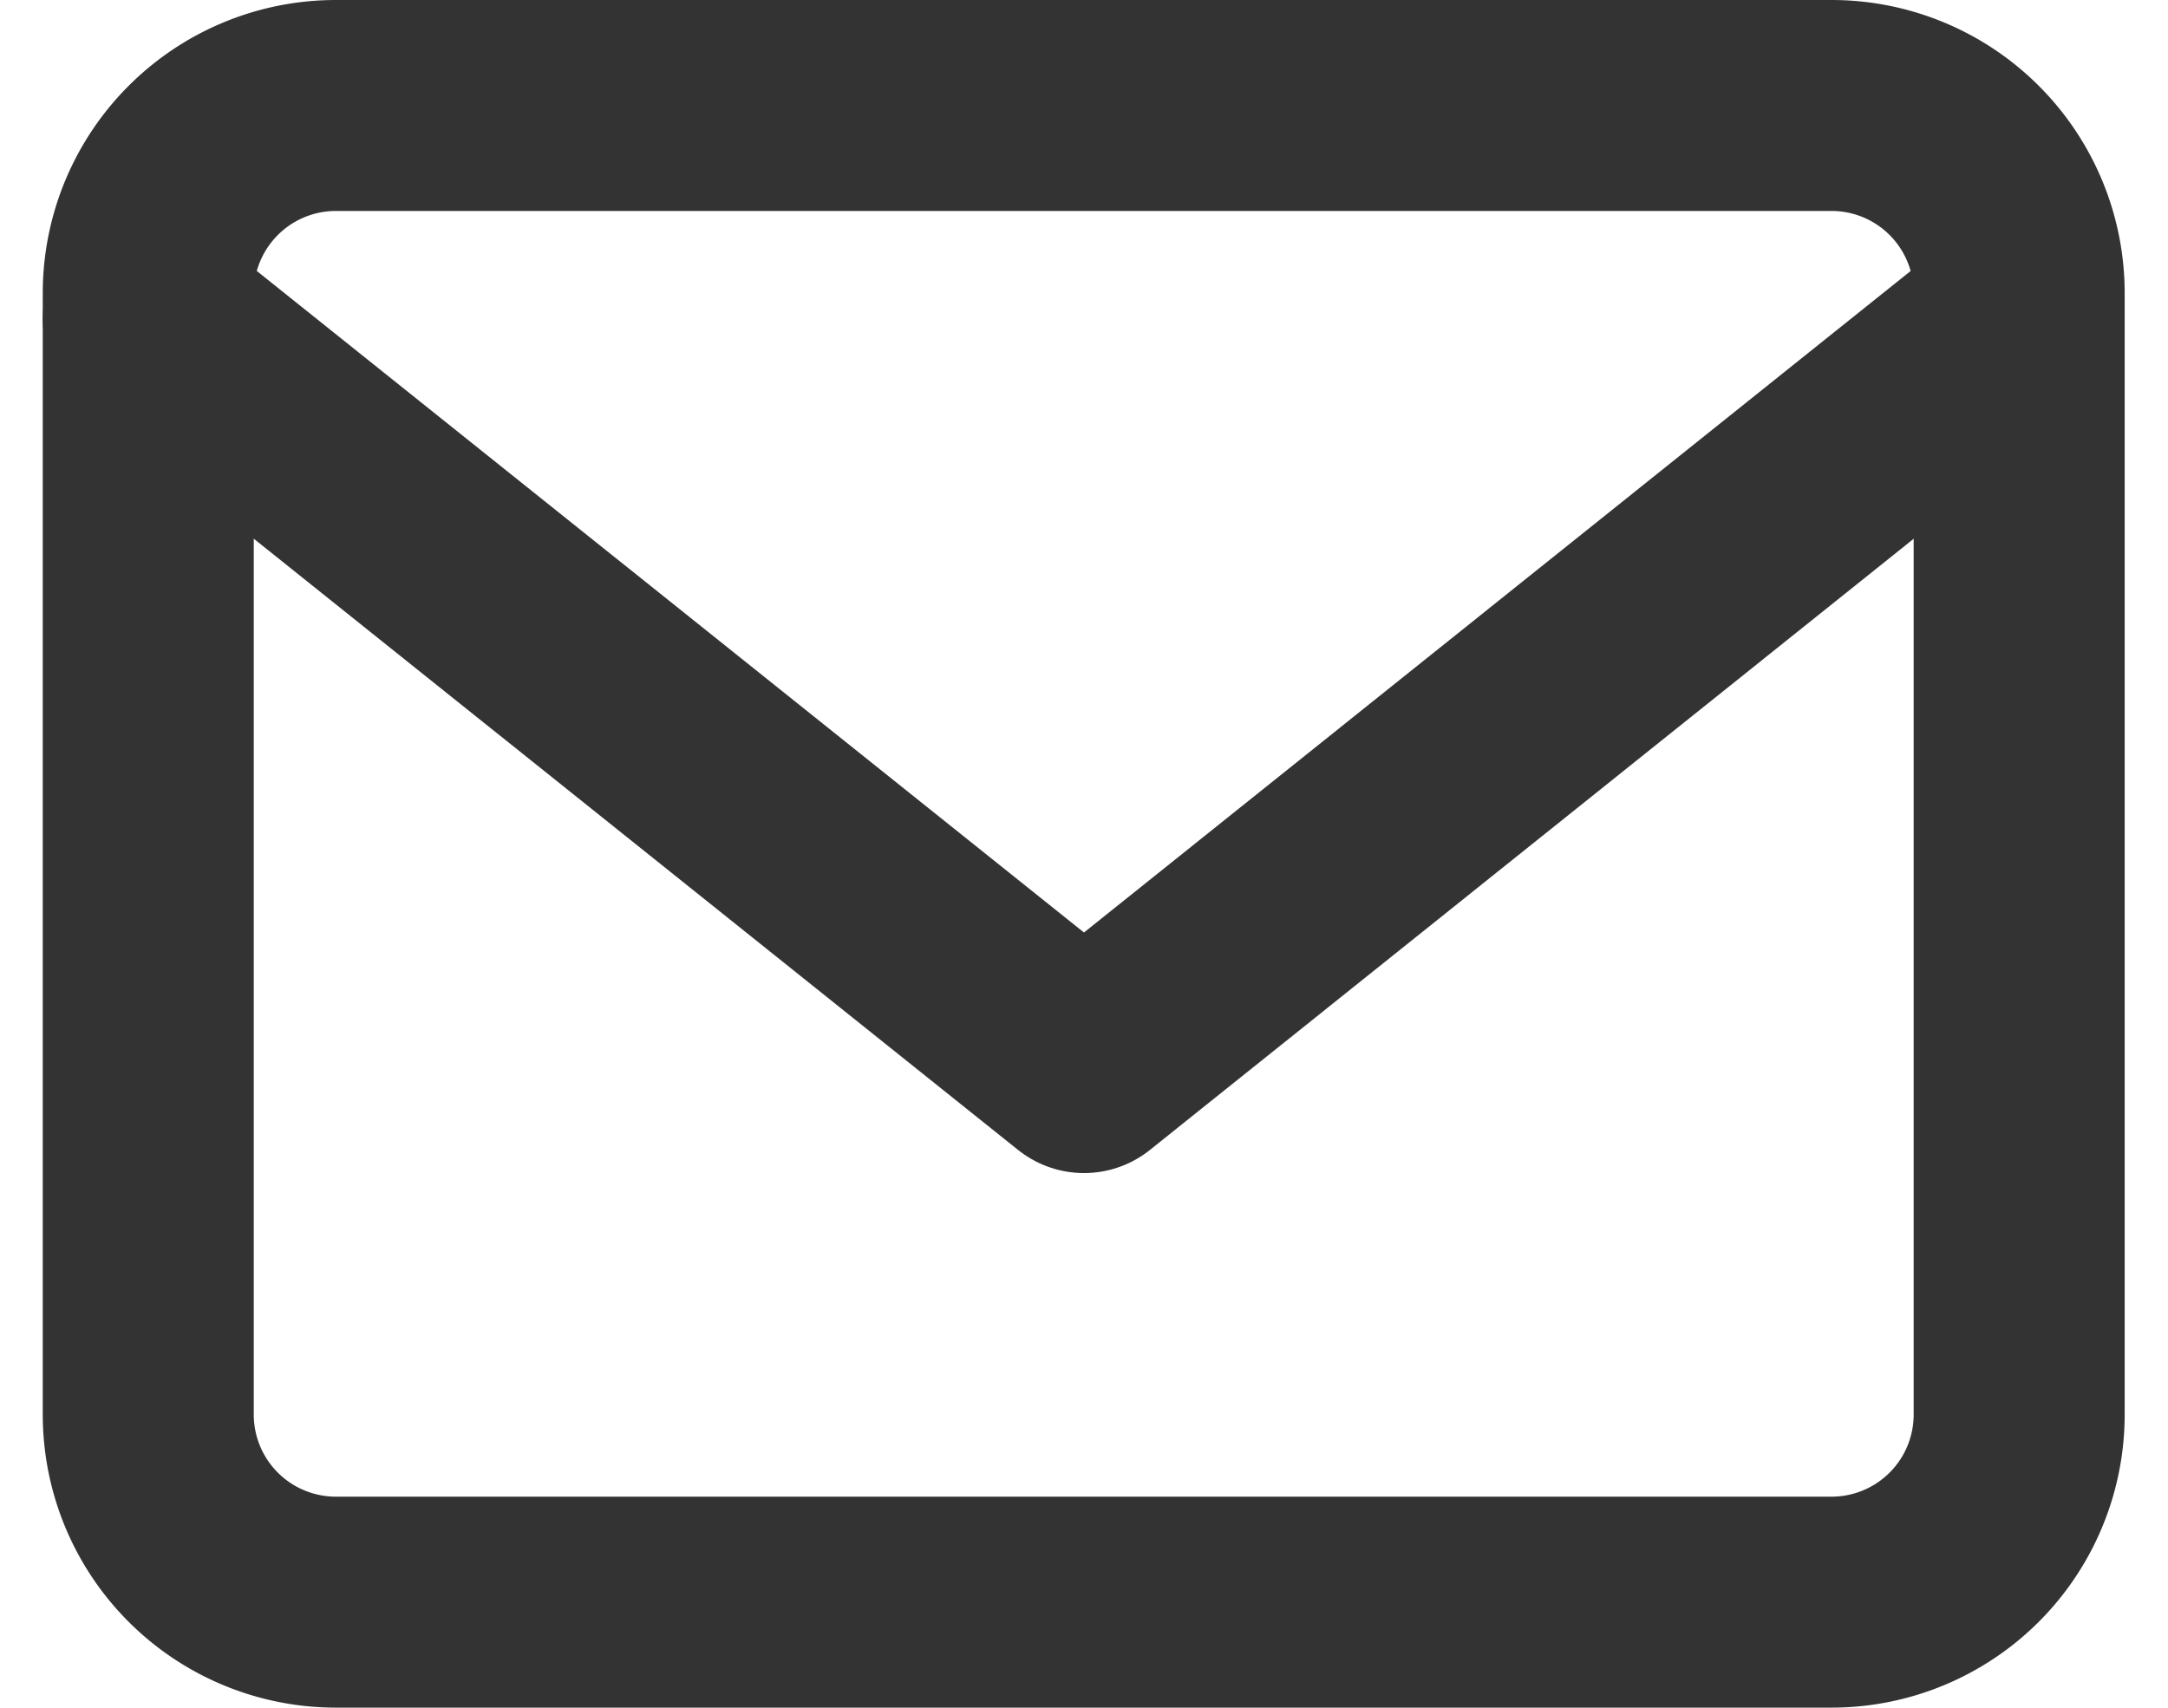
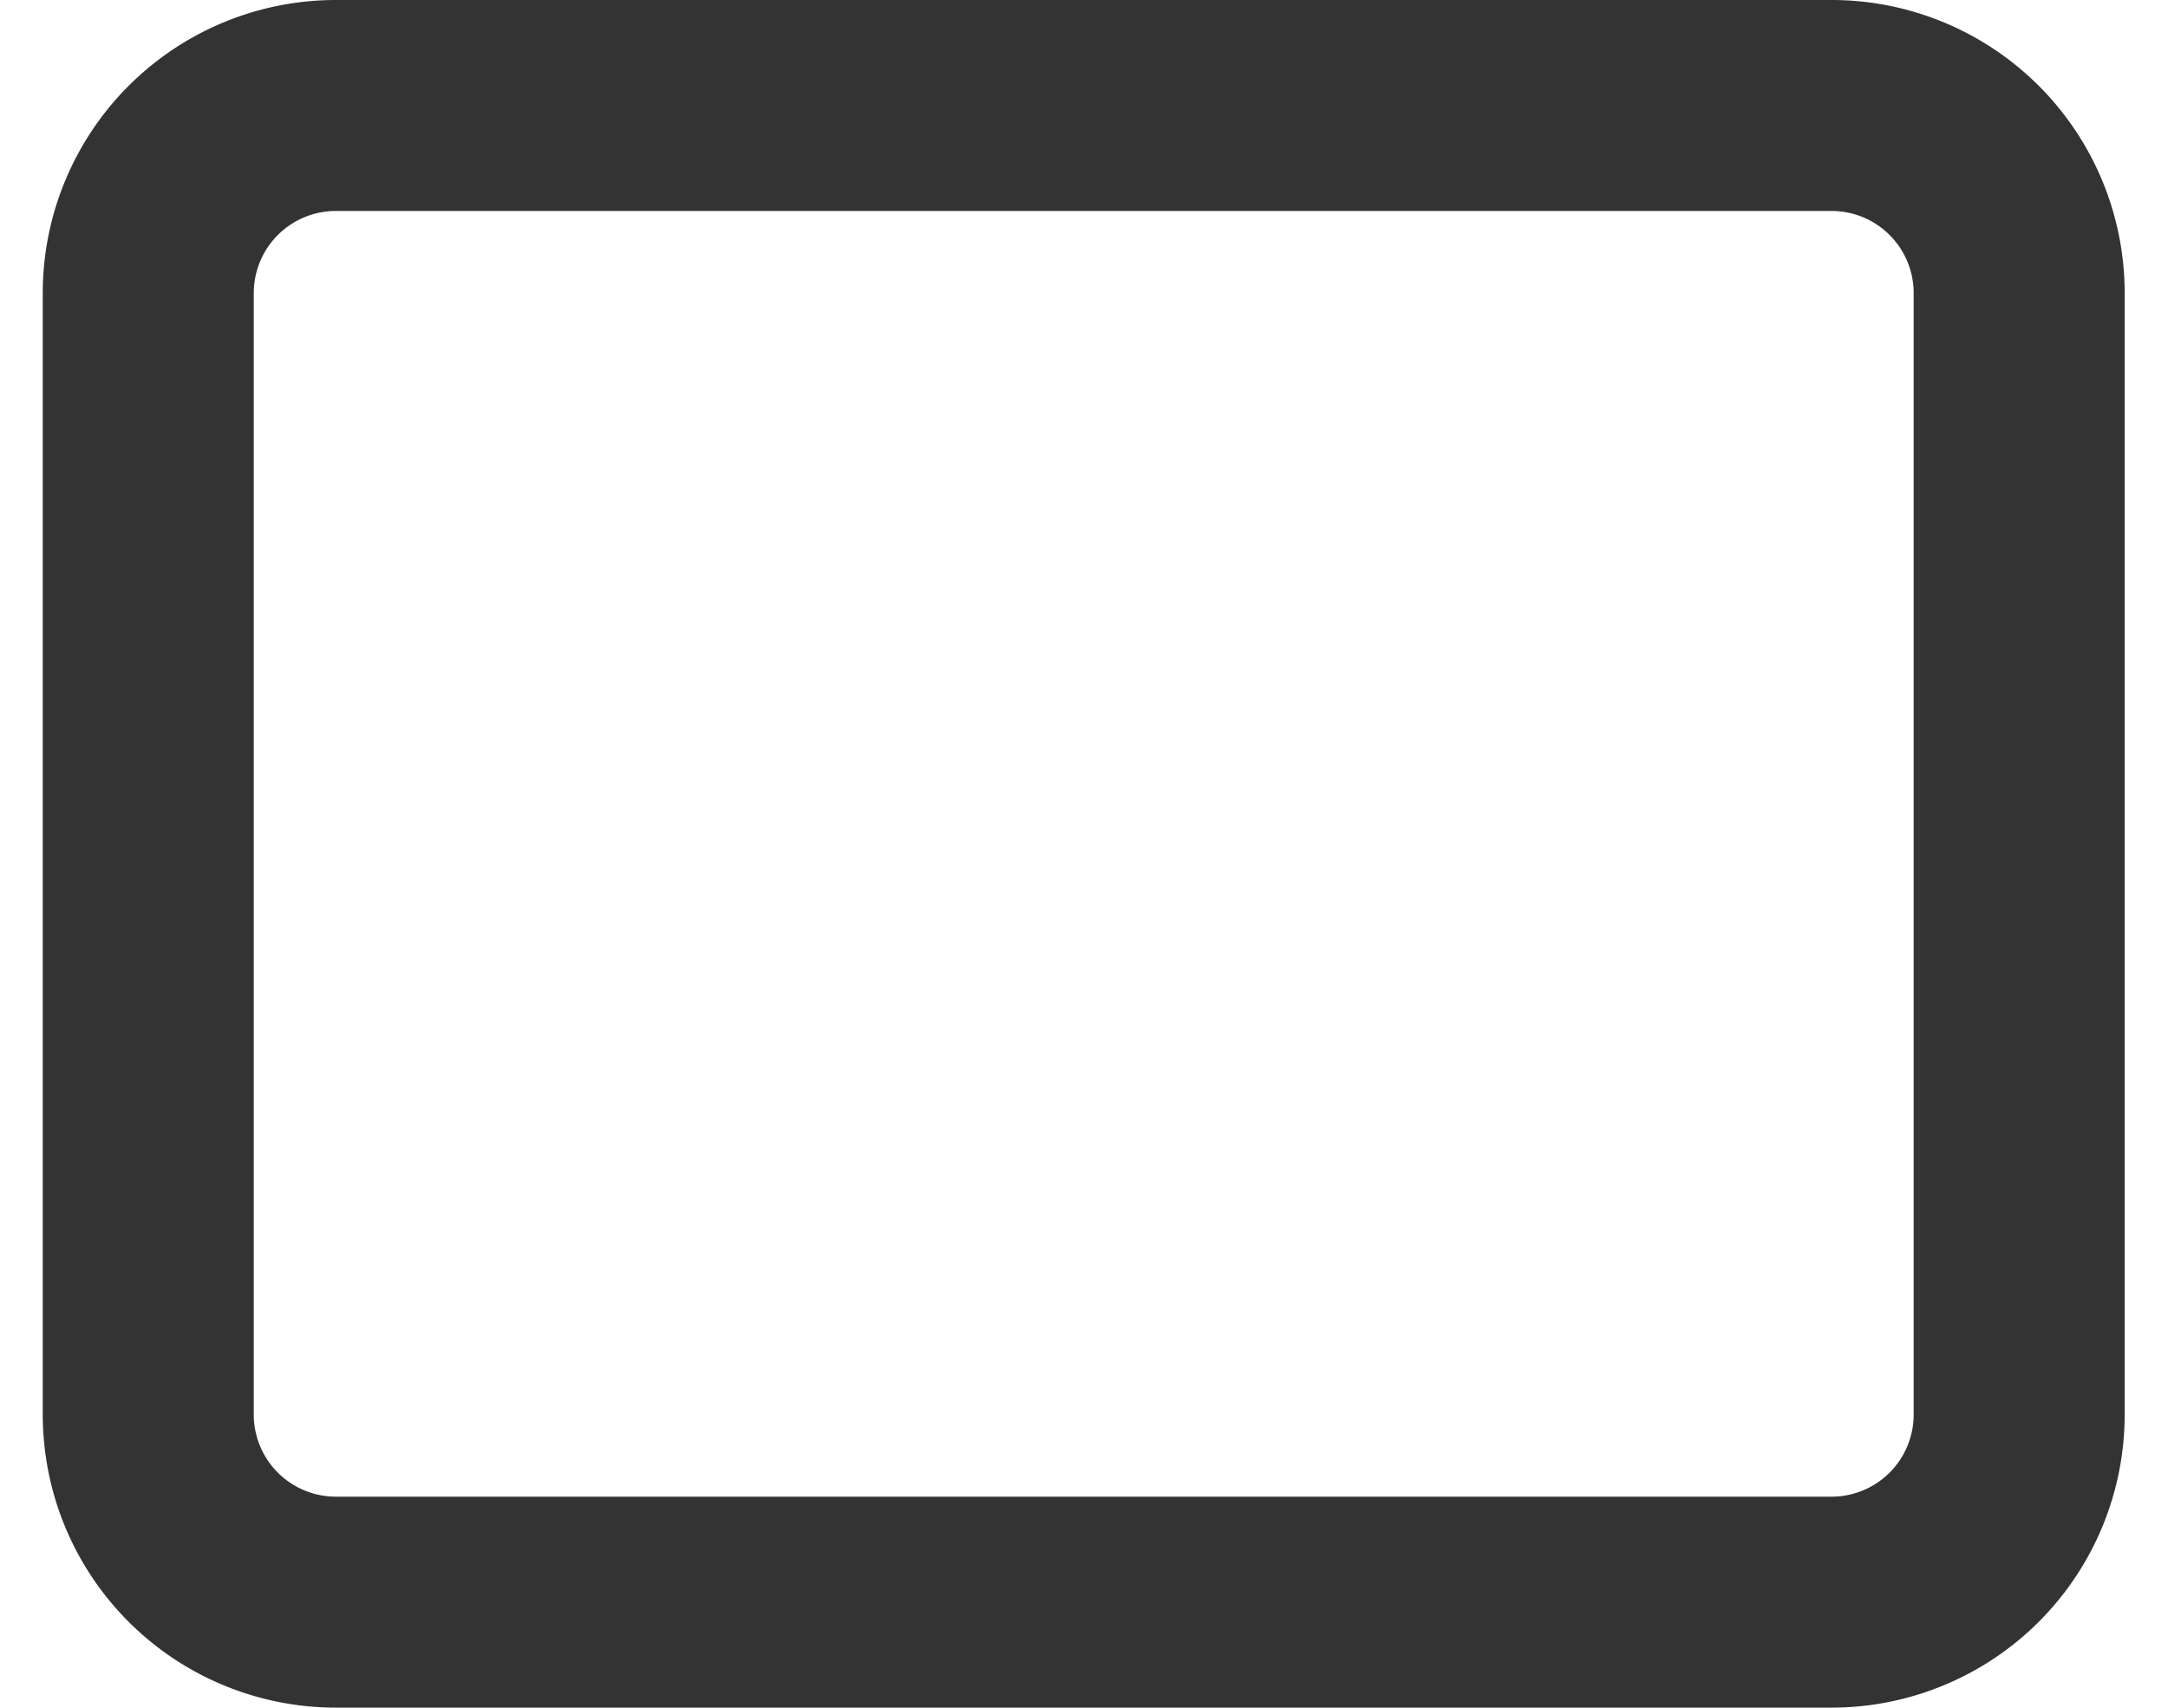
<svg xmlns="http://www.w3.org/2000/svg" width="15.412" height="12.143" viewBox="0 0 15.412 12.143">
  <g id="mail2" transform="translate(1.054 0.75)">
    <path id="Path_13" data-name="Path 13" d="M3.33,4H13.973A1.334,1.334,0,0,1,15.3,5.33v7.982a1.334,1.334,0,0,1-1.33,1.33H3.33A1.334,1.334,0,0,1,2,13.312V5.33A1.334,1.334,0,0,1,3.33,4Z" transform="translate(-2 -4)" fill="none" stroke="#333" stroke-linecap="round" stroke-linejoin="round" stroke-width="1.5" />
-     <path id="Path_14" data-name="Path 14" d="M15.3,6,8.652,11.321,2,6" transform="translate(-2 -4.48)" fill="none" stroke="#333" stroke-linecap="round" stroke-linejoin="round" stroke-width="1.5" />
  </g>
</svg>